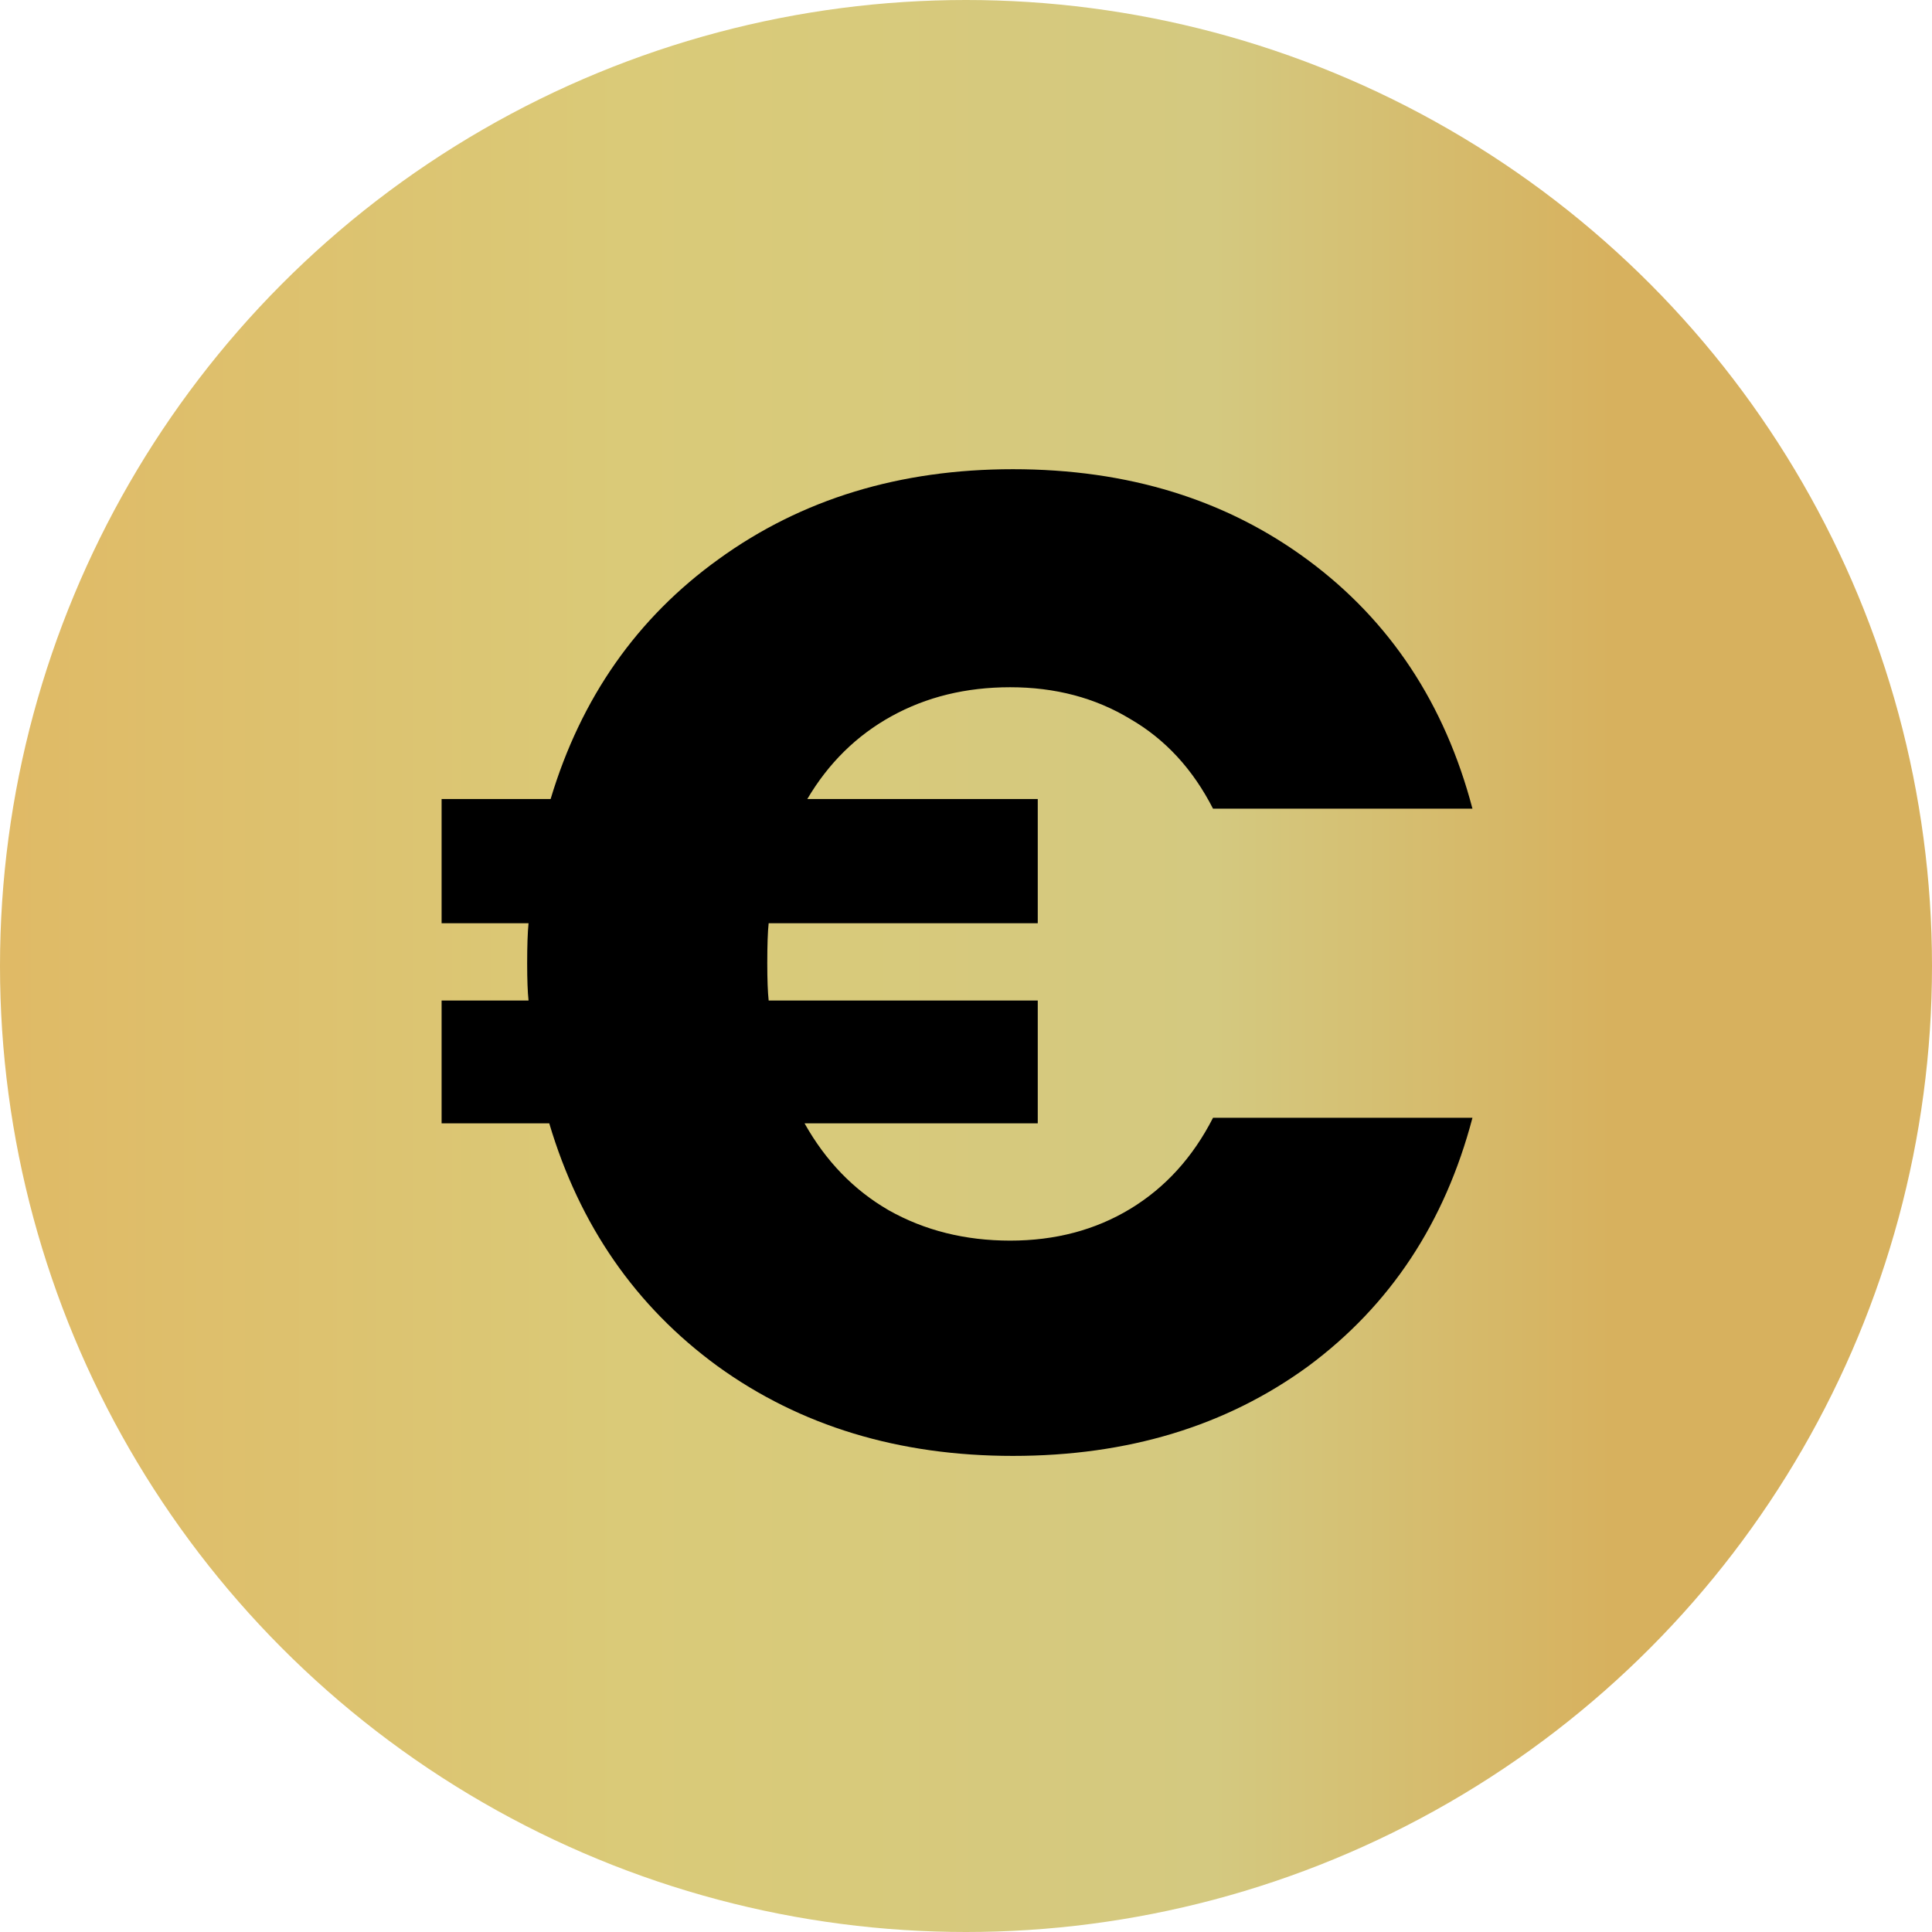
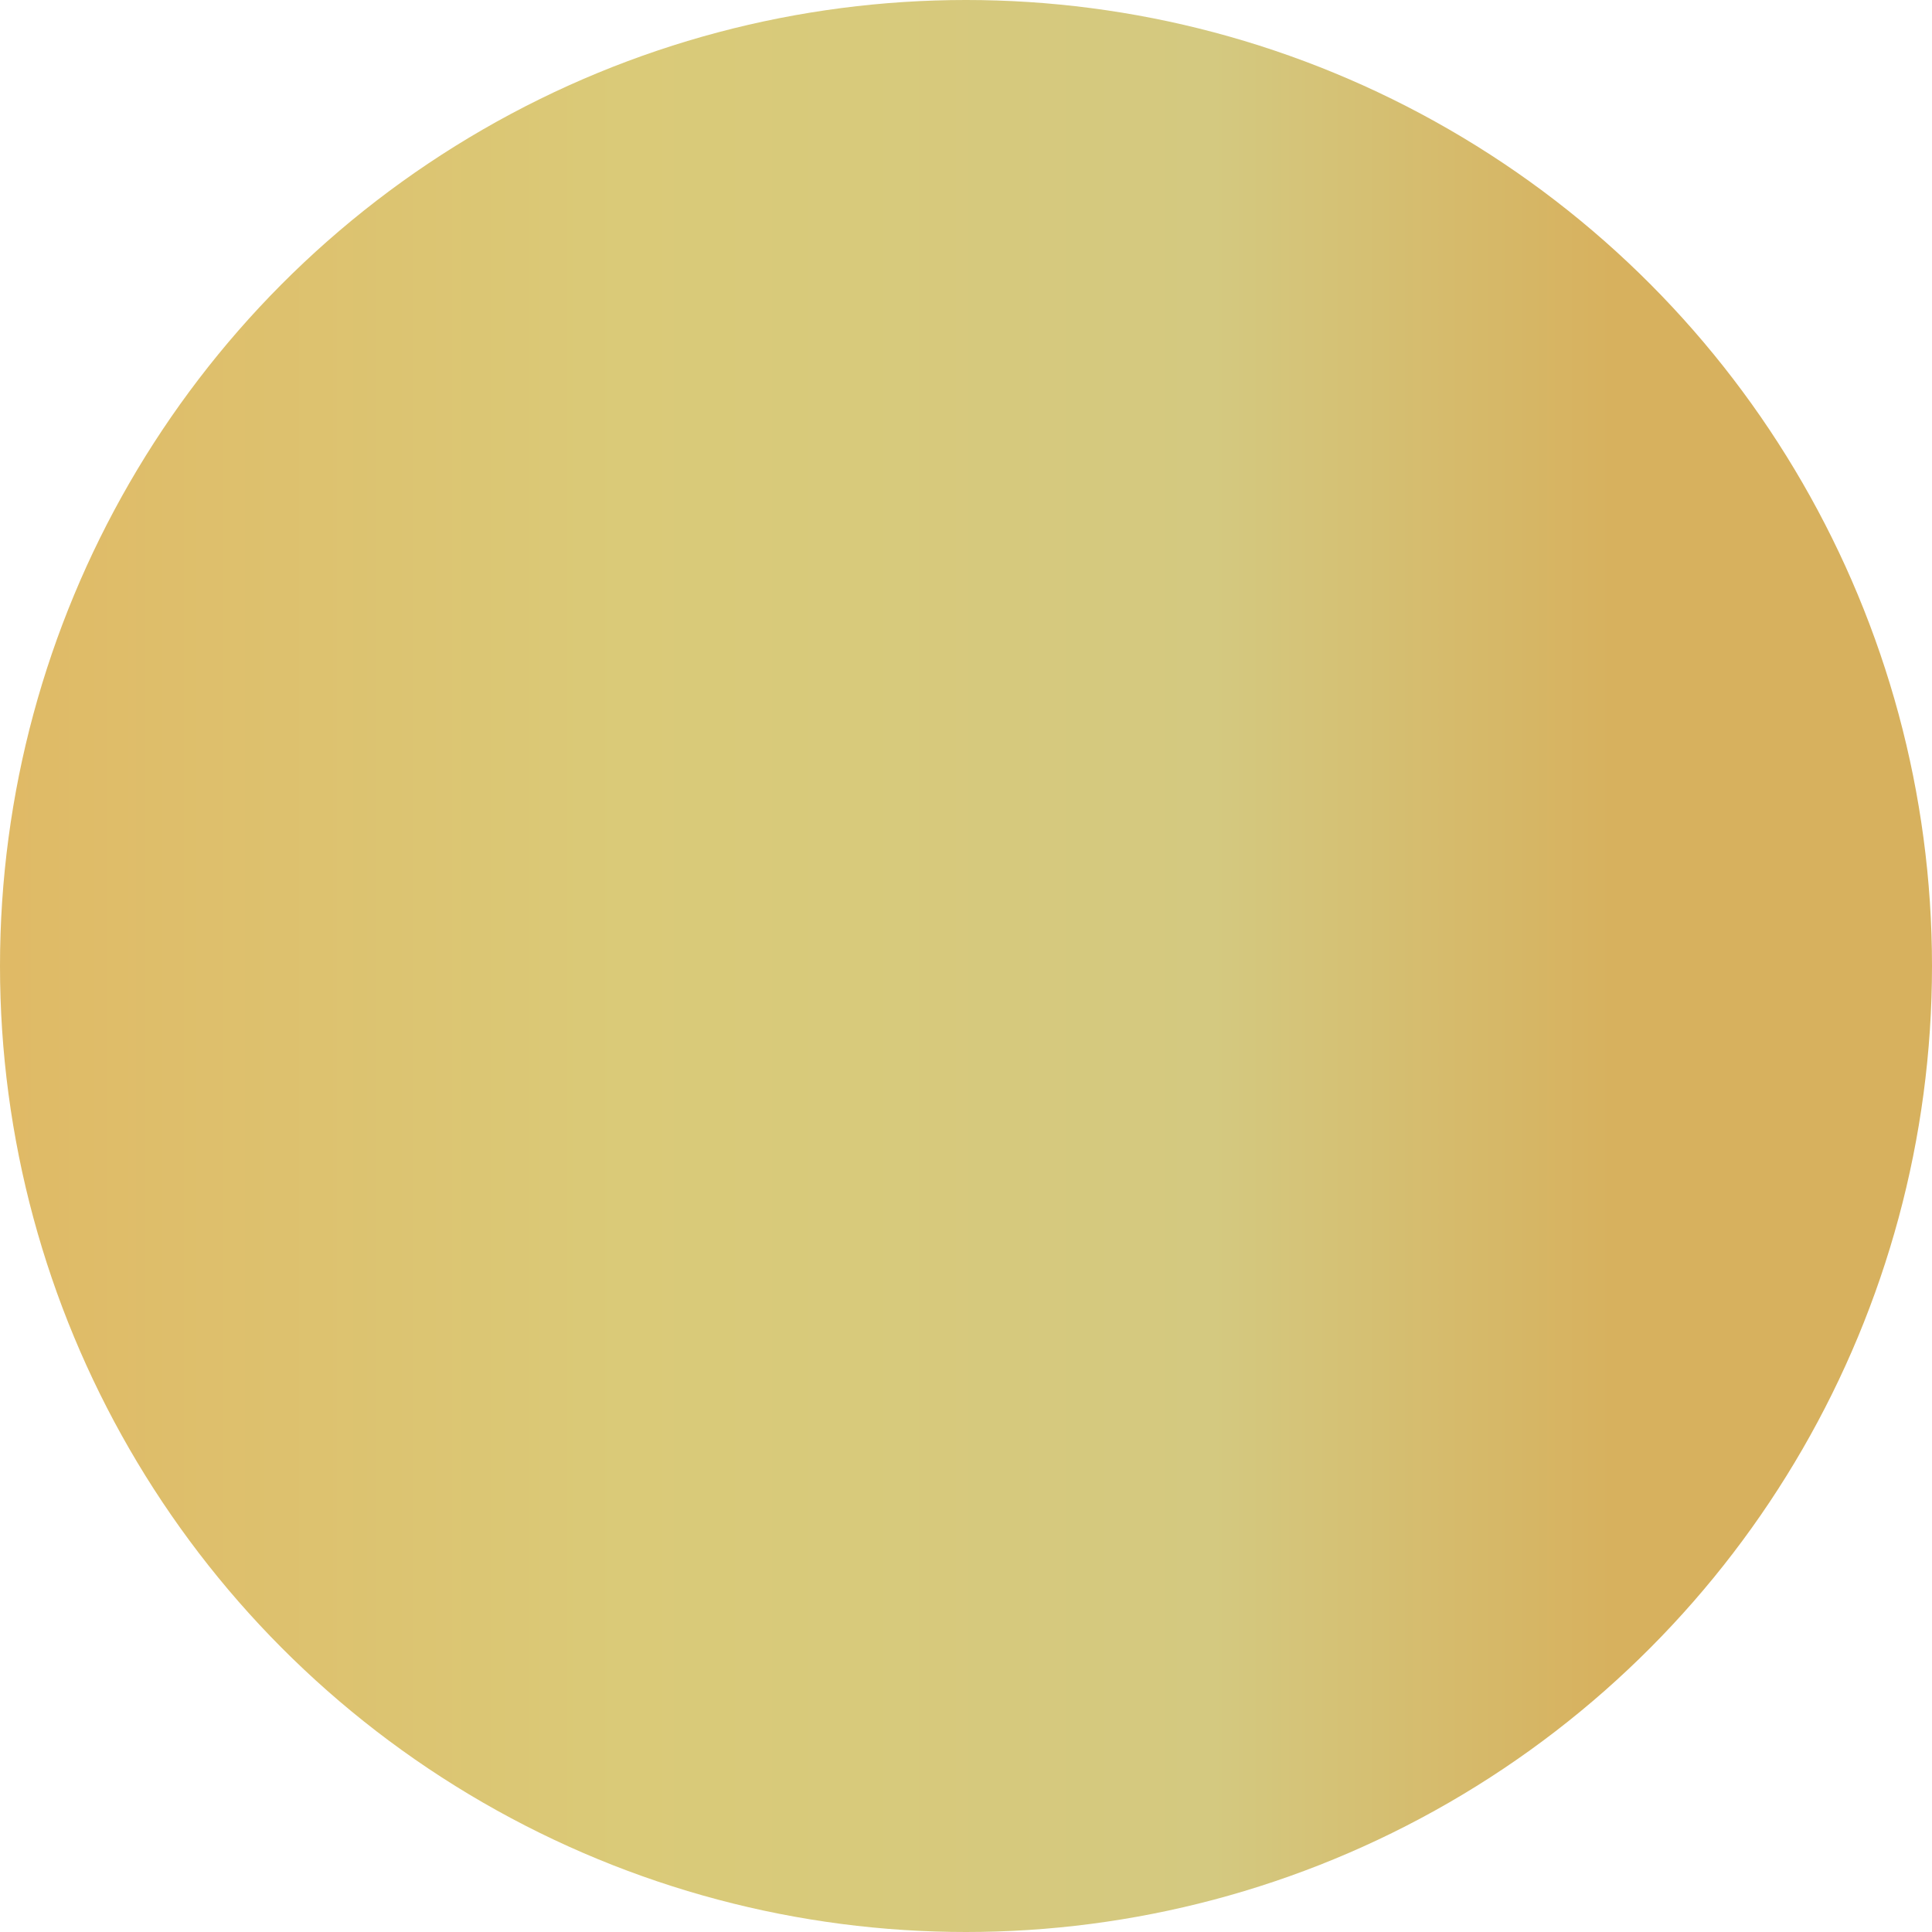
<svg xmlns="http://www.w3.org/2000/svg" width="28" height="28" viewBox="0 0 28 28" fill="none">
  <circle cx="14" cy="14" r="14" fill="url(#paint0_linear_294_10823)" />
-   <path d="M14.64 17.98C15.293 17.98 15.873 17.827 16.38 17.52C16.887 17.213 17.287 16.773 17.58 16.2H21.34C20.94 17.72 20.147 18.92 18.96 19.8C17.773 20.667 16.347 21.1 14.68 21.1C13.027 21.1 11.6 20.667 10.4 19.8C9.213 18.933 8.4 17.76 7.96 16.28H6.4V14.5H7.66C7.647 14.38 7.64 14.2 7.64 13.96C7.64 13.707 7.647 13.513 7.66 13.38H6.4V11.58H7.98C8.42 10.113 9.233 8.953 10.42 8.1C11.62 7.233 13.04 6.8 14.68 6.8C16.347 6.8 17.773 7.24 18.96 8.12C20.147 9 20.94 10.2 21.34 11.72H17.58C17.287 11.147 16.887 10.713 16.38 10.42C15.873 10.113 15.293 9.96 14.64 9.96C14 9.96 13.427 10.1 12.92 10.38C12.413 10.66 12.007 11.06 11.7 11.58H15.04V13.38H11.14C11.127 13.5 11.12 13.693 11.12 13.96C11.12 14.2 11.127 14.38 11.14 14.5H15.04V16.28H11.66C11.967 16.827 12.373 17.247 12.88 17.54C13.4 17.833 13.987 17.98 14.64 17.98Z" fill="black" />
  <defs>
    <linearGradient id="paint0_linear_294_10823" x1="-0.388" y1="14.084" x2="28.564" y2="14.084" gradientUnits="userSpaceOnUse">
      <stop stop-color="#E0B965" />
      <stop offset="0.326" stop-color="#DACA78" />
      <stop offset="0.621" stop-color="#D4C980" />
      <stop offset="0.821" stop-color="#D7B15E" />
    </linearGradient>
  </defs>
</svg>